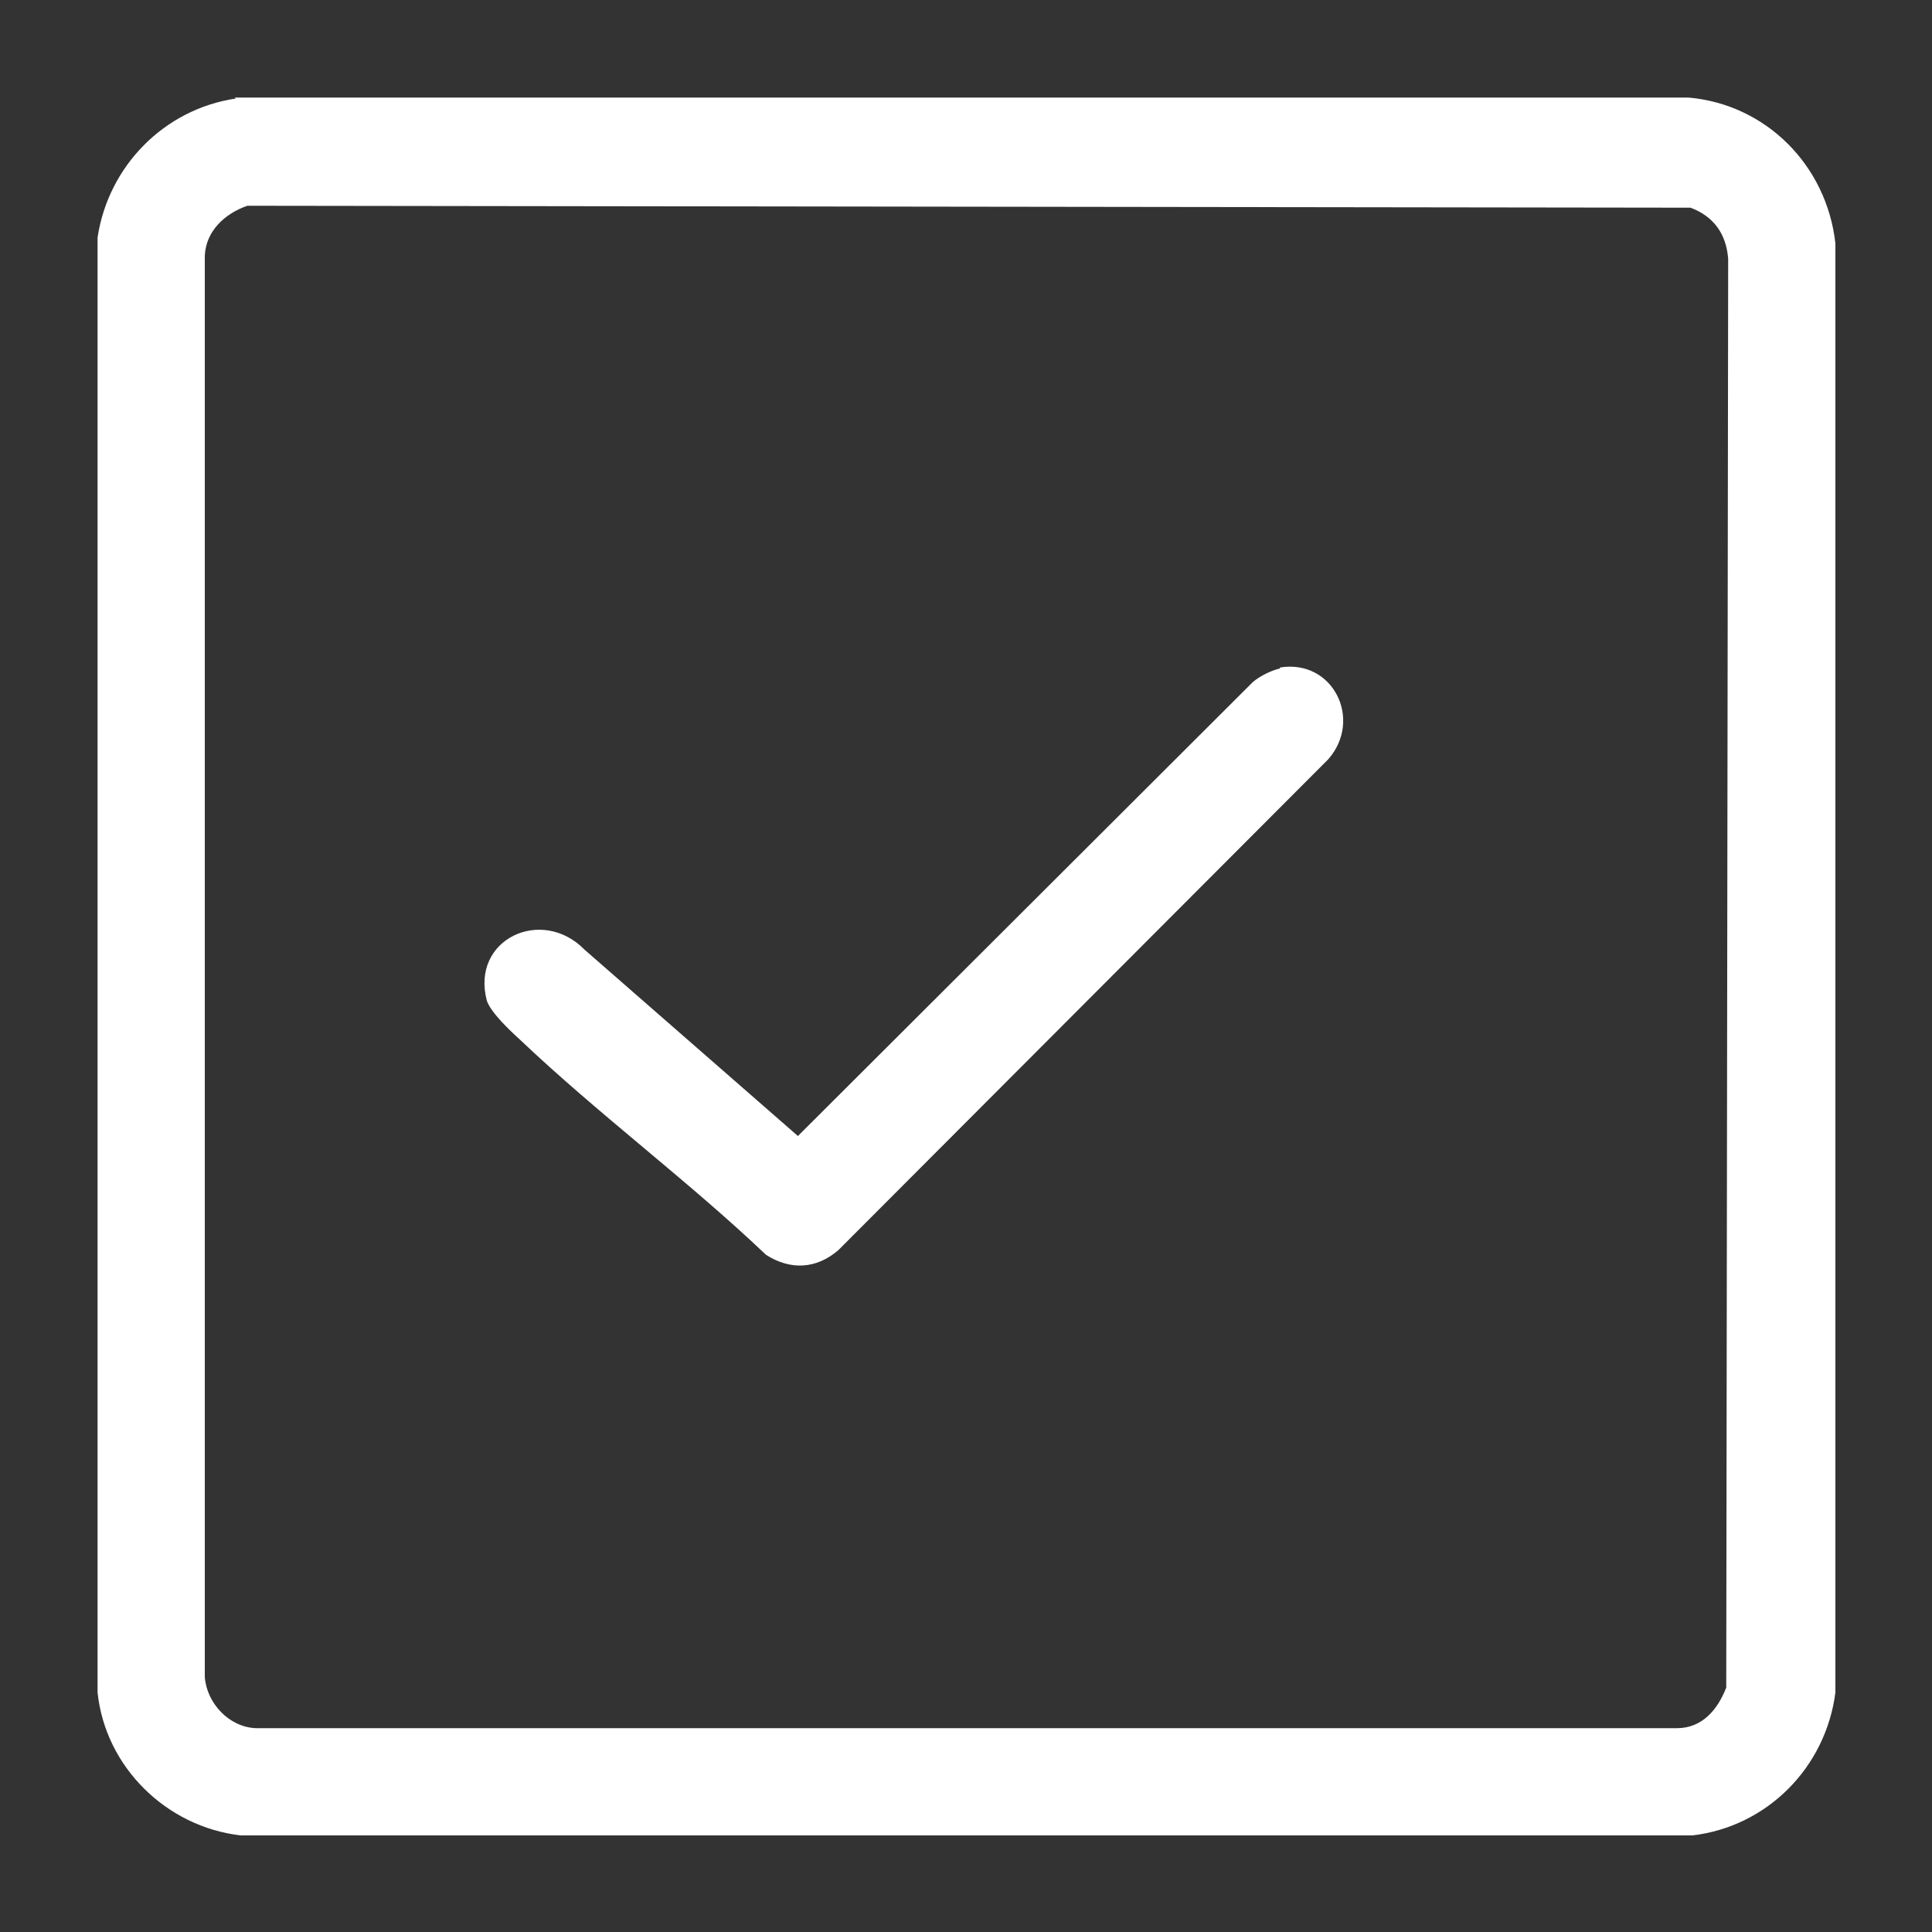
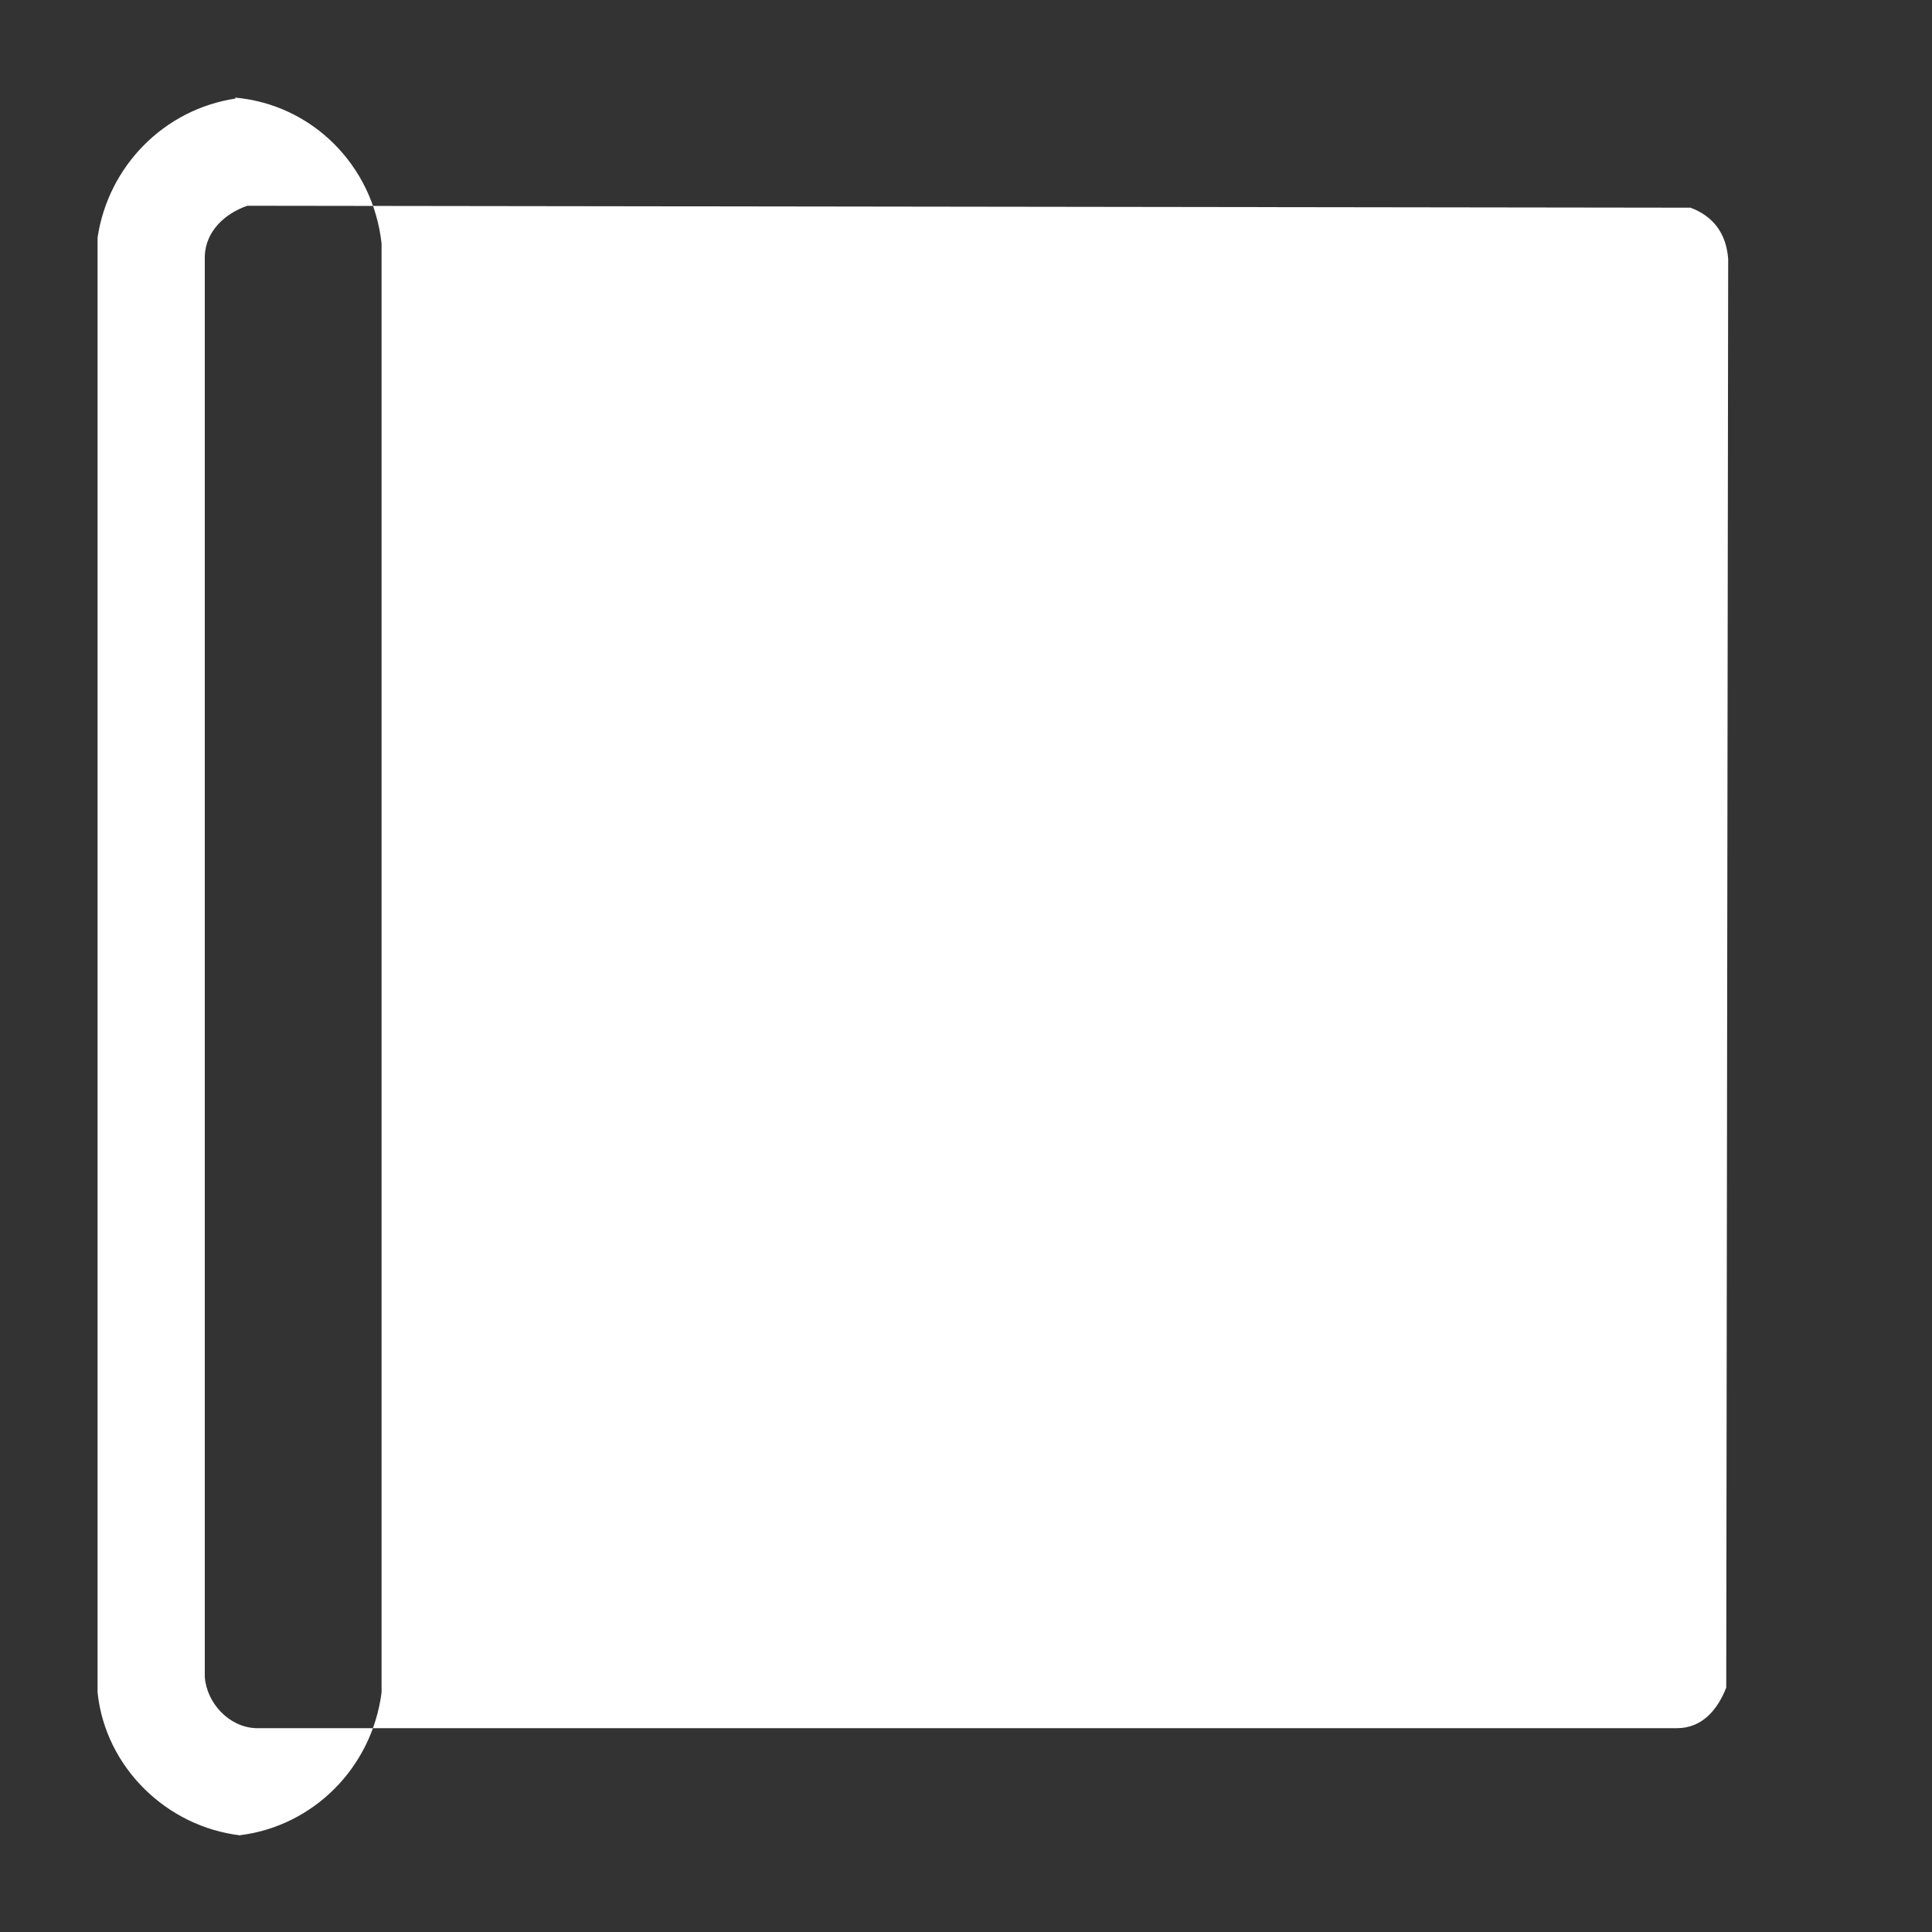
<svg xmlns="http://www.w3.org/2000/svg" id="Layer_1" version="1.1" viewBox="0 0 200 200">
  <rect x="0" y="0" width="200" height="200" fill="#333333" stroke="none" />
  <defs>
    <style>
      .st0 {
        fill: #fff;
      }
    </style>
  </defs>
-   <path class="st0" d="M24.3,10.1h150.5c8,.7,14.3,7,15.2,15.1v150c-1,7.8-7.1,13.9-14.8,14.8H24.9c-7.7-.9-14-7.1-14.8-14.8V24.6c1.1-7.4,6.9-13.3,14.3-14.4ZM25.6,21.3c-2.3.8-4.3,2.6-4.4,5.2v147.1c.2,2.7,2.5,5.2,5.3,5.3h147.1c2.6,0,4.2-1.9,5.1-4.2l.2-147.9c-.2-2.6-1.5-4.4-3.9-5.3l-149.3-.2Z" />
-   <path class="st0" d="M132.5,69.1c5.5-.9,8.6,5.4,5,9.5l-50.7,50.8c-2.3,2-5,2.1-7.5.5-8.1-7.7-17.4-14.6-25.5-22.3-1-.9-3-2.8-3.4-4-1.7-6.4,5.7-9.8,10.1-5.3l22.1,19.3,47.1-47c.7-.6,1.9-1.2,2.8-1.4Z" />
+   <path class="st0" d="M24.3,10.1c8,.7,14.3,7,15.2,15.1v150c-1,7.8-7.1,13.9-14.8,14.8H24.9c-7.7-.9-14-7.1-14.8-14.8V24.6c1.1-7.4,6.9-13.3,14.3-14.4ZM25.6,21.3c-2.3.8-4.3,2.6-4.4,5.2v147.1c.2,2.7,2.5,5.2,5.3,5.3h147.1c2.6,0,4.2-1.9,5.1-4.2l.2-147.9c-.2-2.6-1.5-4.4-3.9-5.3l-149.3-.2Z" />
</svg>